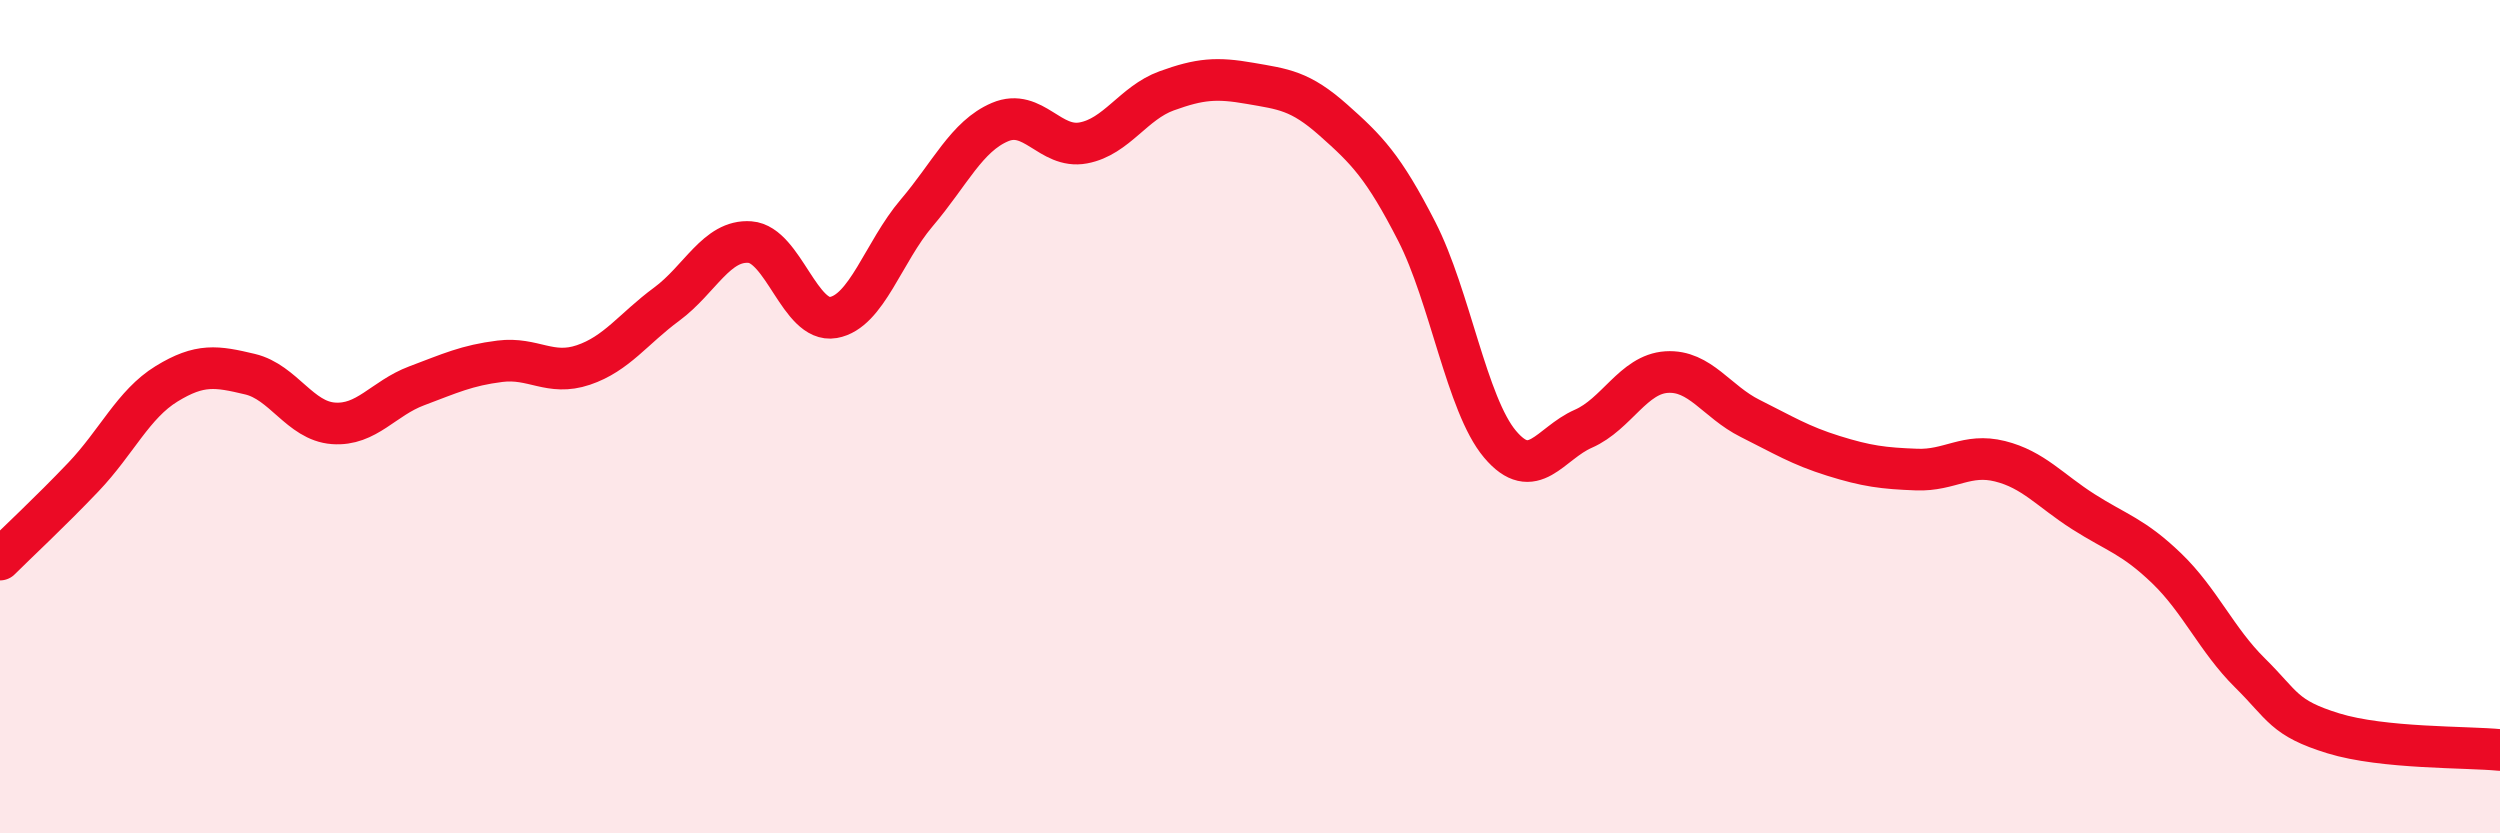
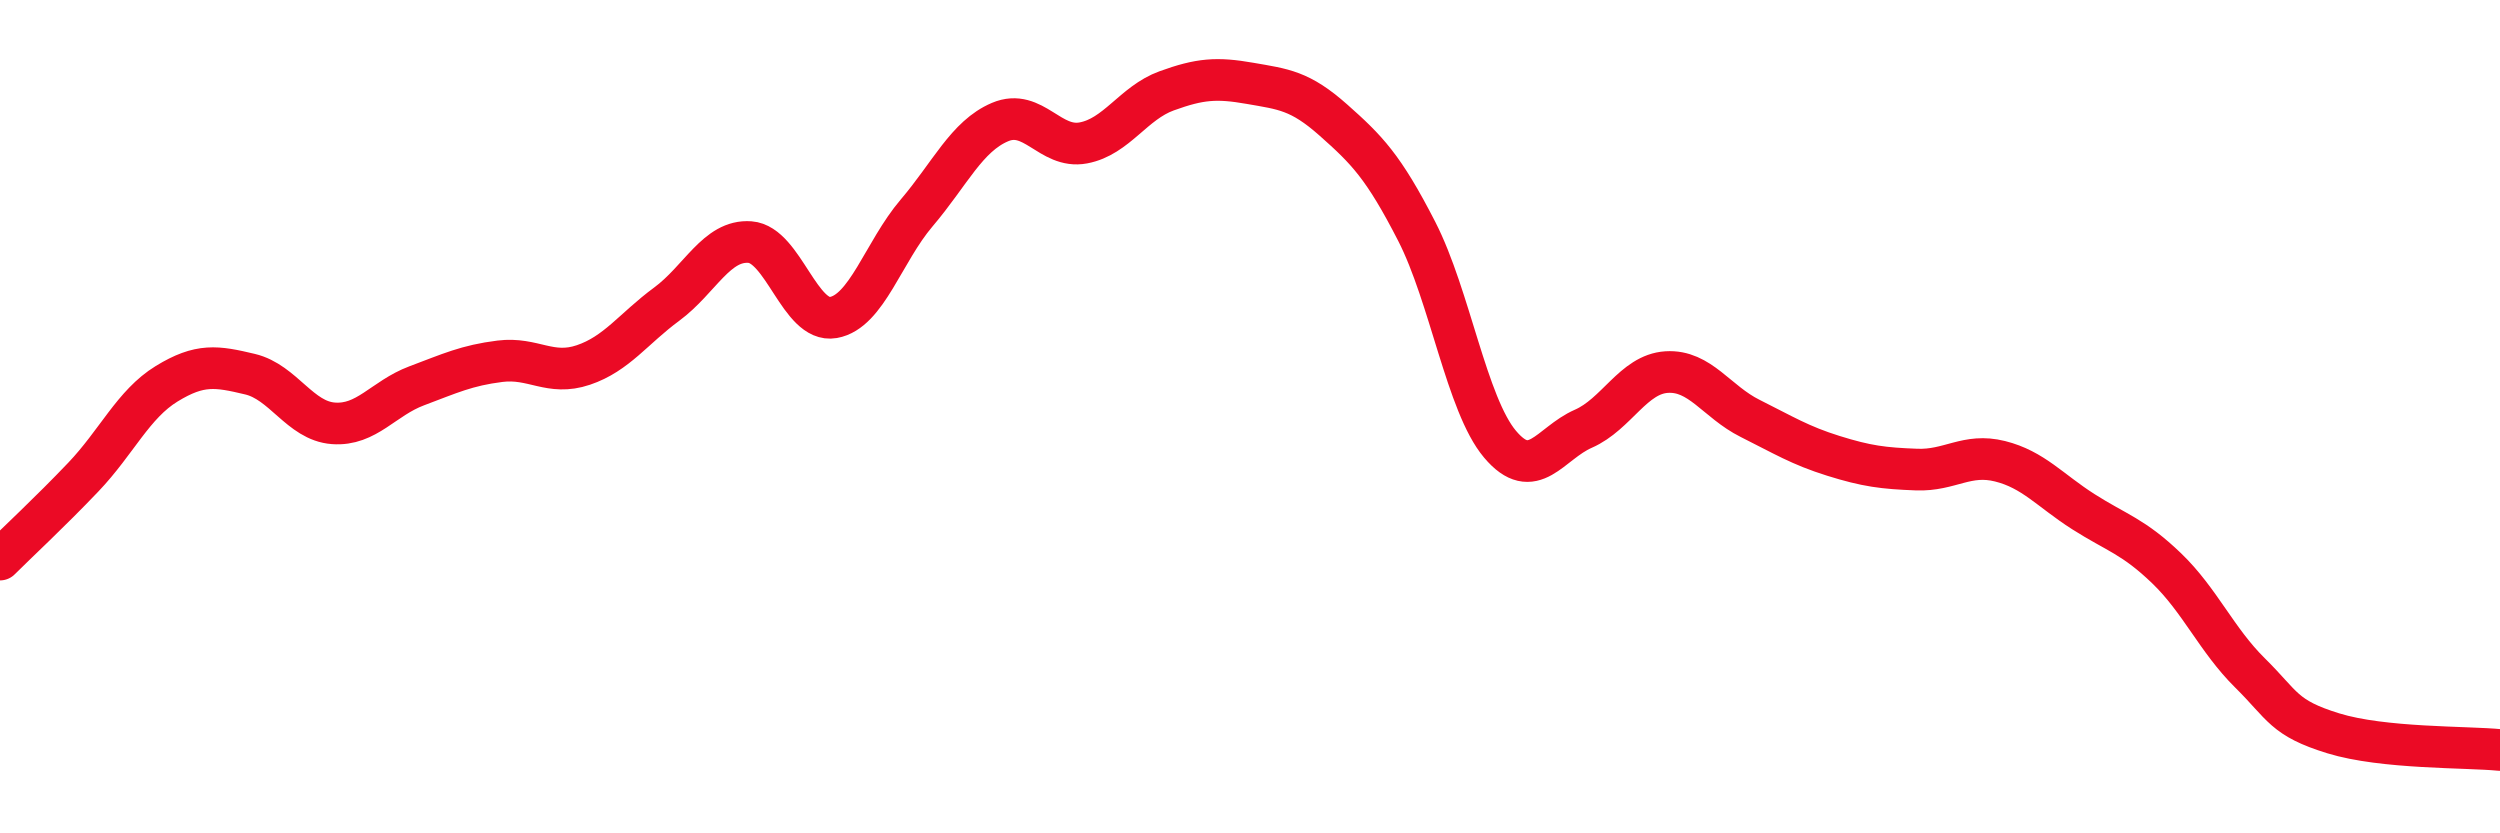
<svg xmlns="http://www.w3.org/2000/svg" width="60" height="20" viewBox="0 0 60 20">
-   <path d="M 0,13.43 C 0.4,13.03 1.2,12.29 2,11.45 C 2.8,10.61 3.2,9.7 4,9.21 C 4.8,8.72 5.2,8.79 6,8.98 C 6.8,9.17 7.2,10.1 8,10.16 C 8.8,10.22 9.2,9.56 10,9.26 C 10.8,8.96 11.2,8.77 12,8.67 C 12.8,8.57 13.2,9.03 14,8.76 C 14.8,8.49 15.2,7.89 16,7.3 C 16.8,6.71 17.2,5.75 18,5.81 C 18.8,5.87 19.2,7.76 20,7.62 C 20.8,7.48 21.2,6.05 22,5.11 C 22.8,4.17 23.2,3.27 24,2.93 C 24.8,2.59 25.2,3.58 26,3.43 C 26.8,3.28 27.2,2.47 28,2.18 C 28.8,1.89 29.2,1.86 30,2 C 30.8,2.14 31.2,2.17 32,2.88 C 32.8,3.59 33.2,3.99 34,5.55 C 34.8,7.11 35.2,9.71 36,10.66 C 36.8,11.61 37.2,10.64 38,10.29 C 38.8,9.94 39.2,8.98 40,8.93 C 40.8,8.88 41.2,9.64 42,10.04 C 42.8,10.44 43.2,10.69 44,10.94 C 44.8,11.19 45.2,11.24 46,11.27 C 46.8,11.3 47.2,10.87 48,11.07 C 48.8,11.27 49.2,11.77 50,12.28 C 50.8,12.79 51.2,12.87 52,13.64 C 52.8,14.41 53.2,15.36 54,16.15 C 54.8,16.94 54.8,17.23 56,17.6 C 57.2,17.97 59.2,17.92 60,18L60 20L0 20Z" fill="#EB0A25" opacity="0.1" stroke-linecap="round" stroke-linejoin="round" />
  <path d="M 0,13.43 C 0.4,13.03 1.2,12.29 2,11.45 C 2.8,10.61 3.2,9.7 4,9.21 C 4.8,8.72 5.2,8.79 6,8.98 C 6.8,9.17 7.2,10.1 8,10.16 C 8.8,10.22 9.2,9.56 10,9.26 C 10.8,8.96 11.2,8.77 12,8.67 C 12.8,8.57 13.2,9.03 14,8.76 C 14.8,8.49 15.2,7.89 16,7.3 C 16.8,6.71 17.2,5.75 18,5.81 C 18.8,5.87 19.2,7.76 20,7.62 C 20.8,7.48 21.2,6.05 22,5.11 C 22.8,4.17 23.2,3.27 24,2.93 C 24.8,2.59 25.2,3.58 26,3.43 C 26.8,3.28 27.2,2.47 28,2.18 C 28.8,1.89 29.2,1.86 30,2 C 30.8,2.14 31.2,2.17 32,2.88 C 32.8,3.59 33.2,3.99 34,5.55 C 34.8,7.11 35.2,9.71 36,10.66 C 36.8,11.61 37.2,10.64 38,10.29 C 38.8,9.94 39.2,8.98 40,8.93 C 40.8,8.88 41.2,9.64 42,10.04 C 42.8,10.44 43.2,10.69 44,10.94 C 44.8,11.19 45.2,11.24 46,11.27 C 46.8,11.3 47.2,10.87 48,11.07 C 48.8,11.27 49.2,11.77 50,12.28 C 50.8,12.79 51.2,12.87 52,13.64 C 52.8,14.41 53.2,15.36 54,16.15 C 54.8,16.94 54.8,17.23 56,17.6 C 57.2,17.97 59.2,17.92 60,18" stroke="#EB0A25" stroke-width="1" fill="none" stroke-linecap="round" stroke-linejoin="round" />
</svg>